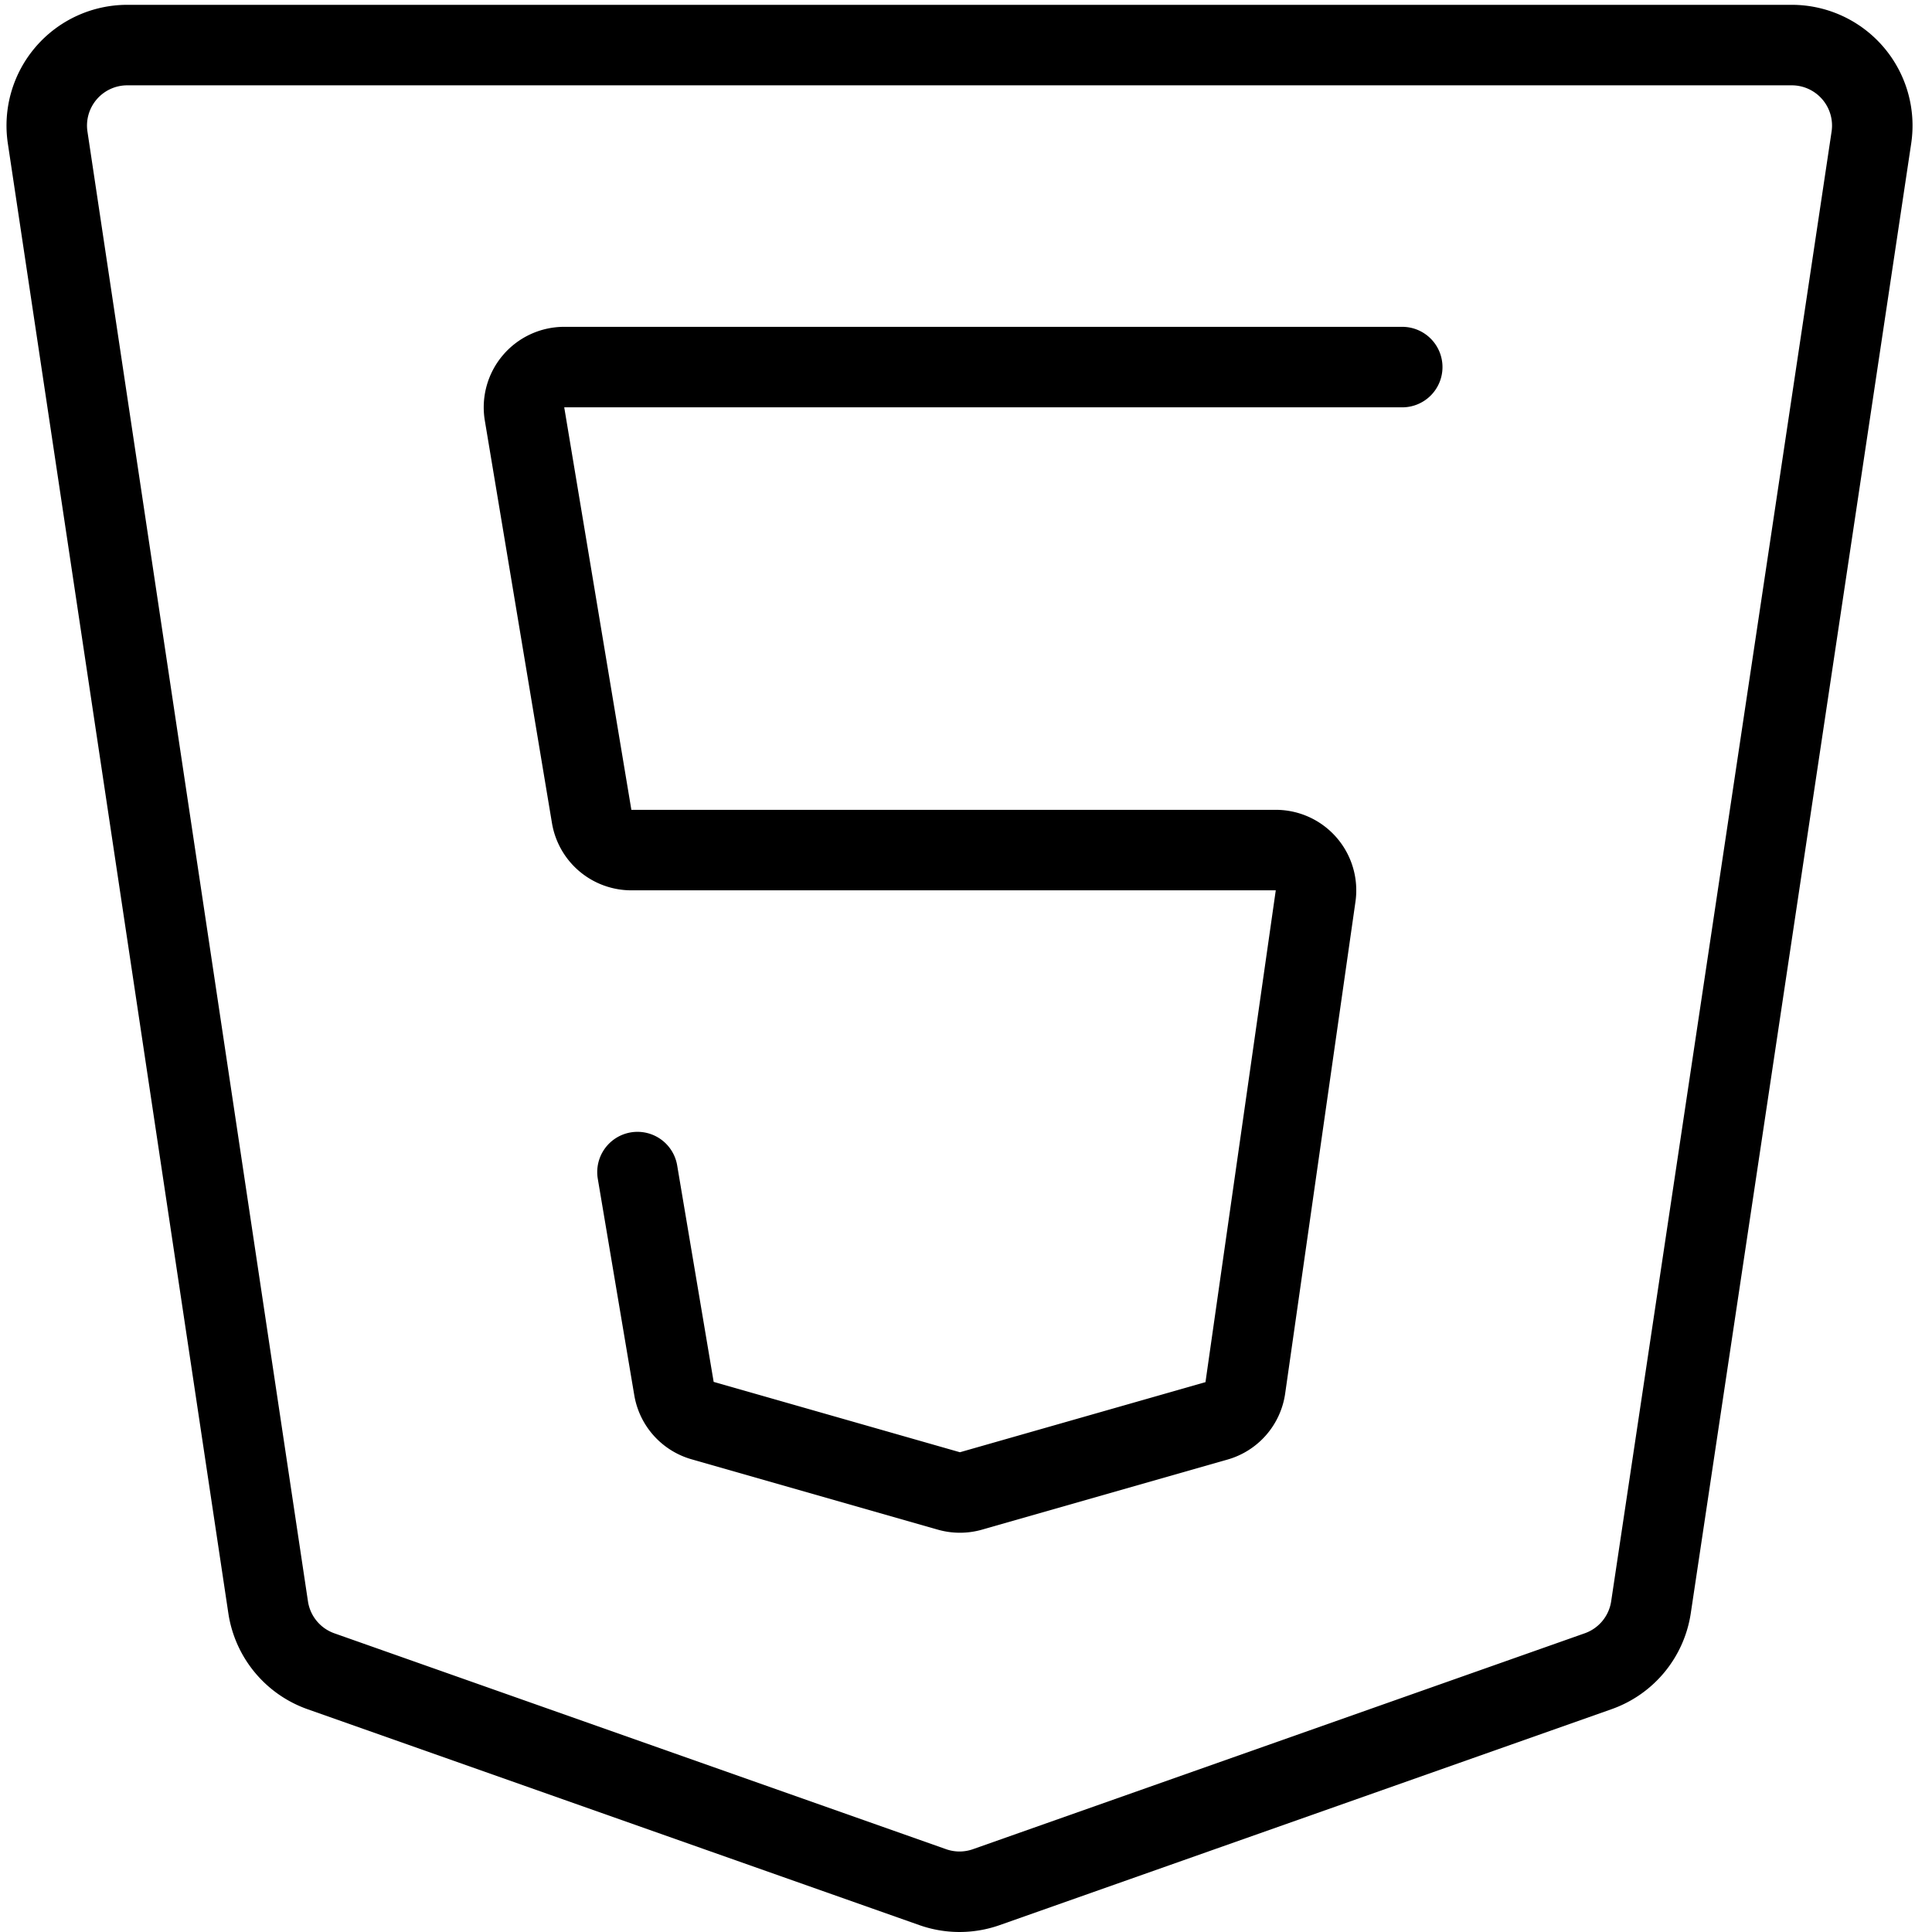
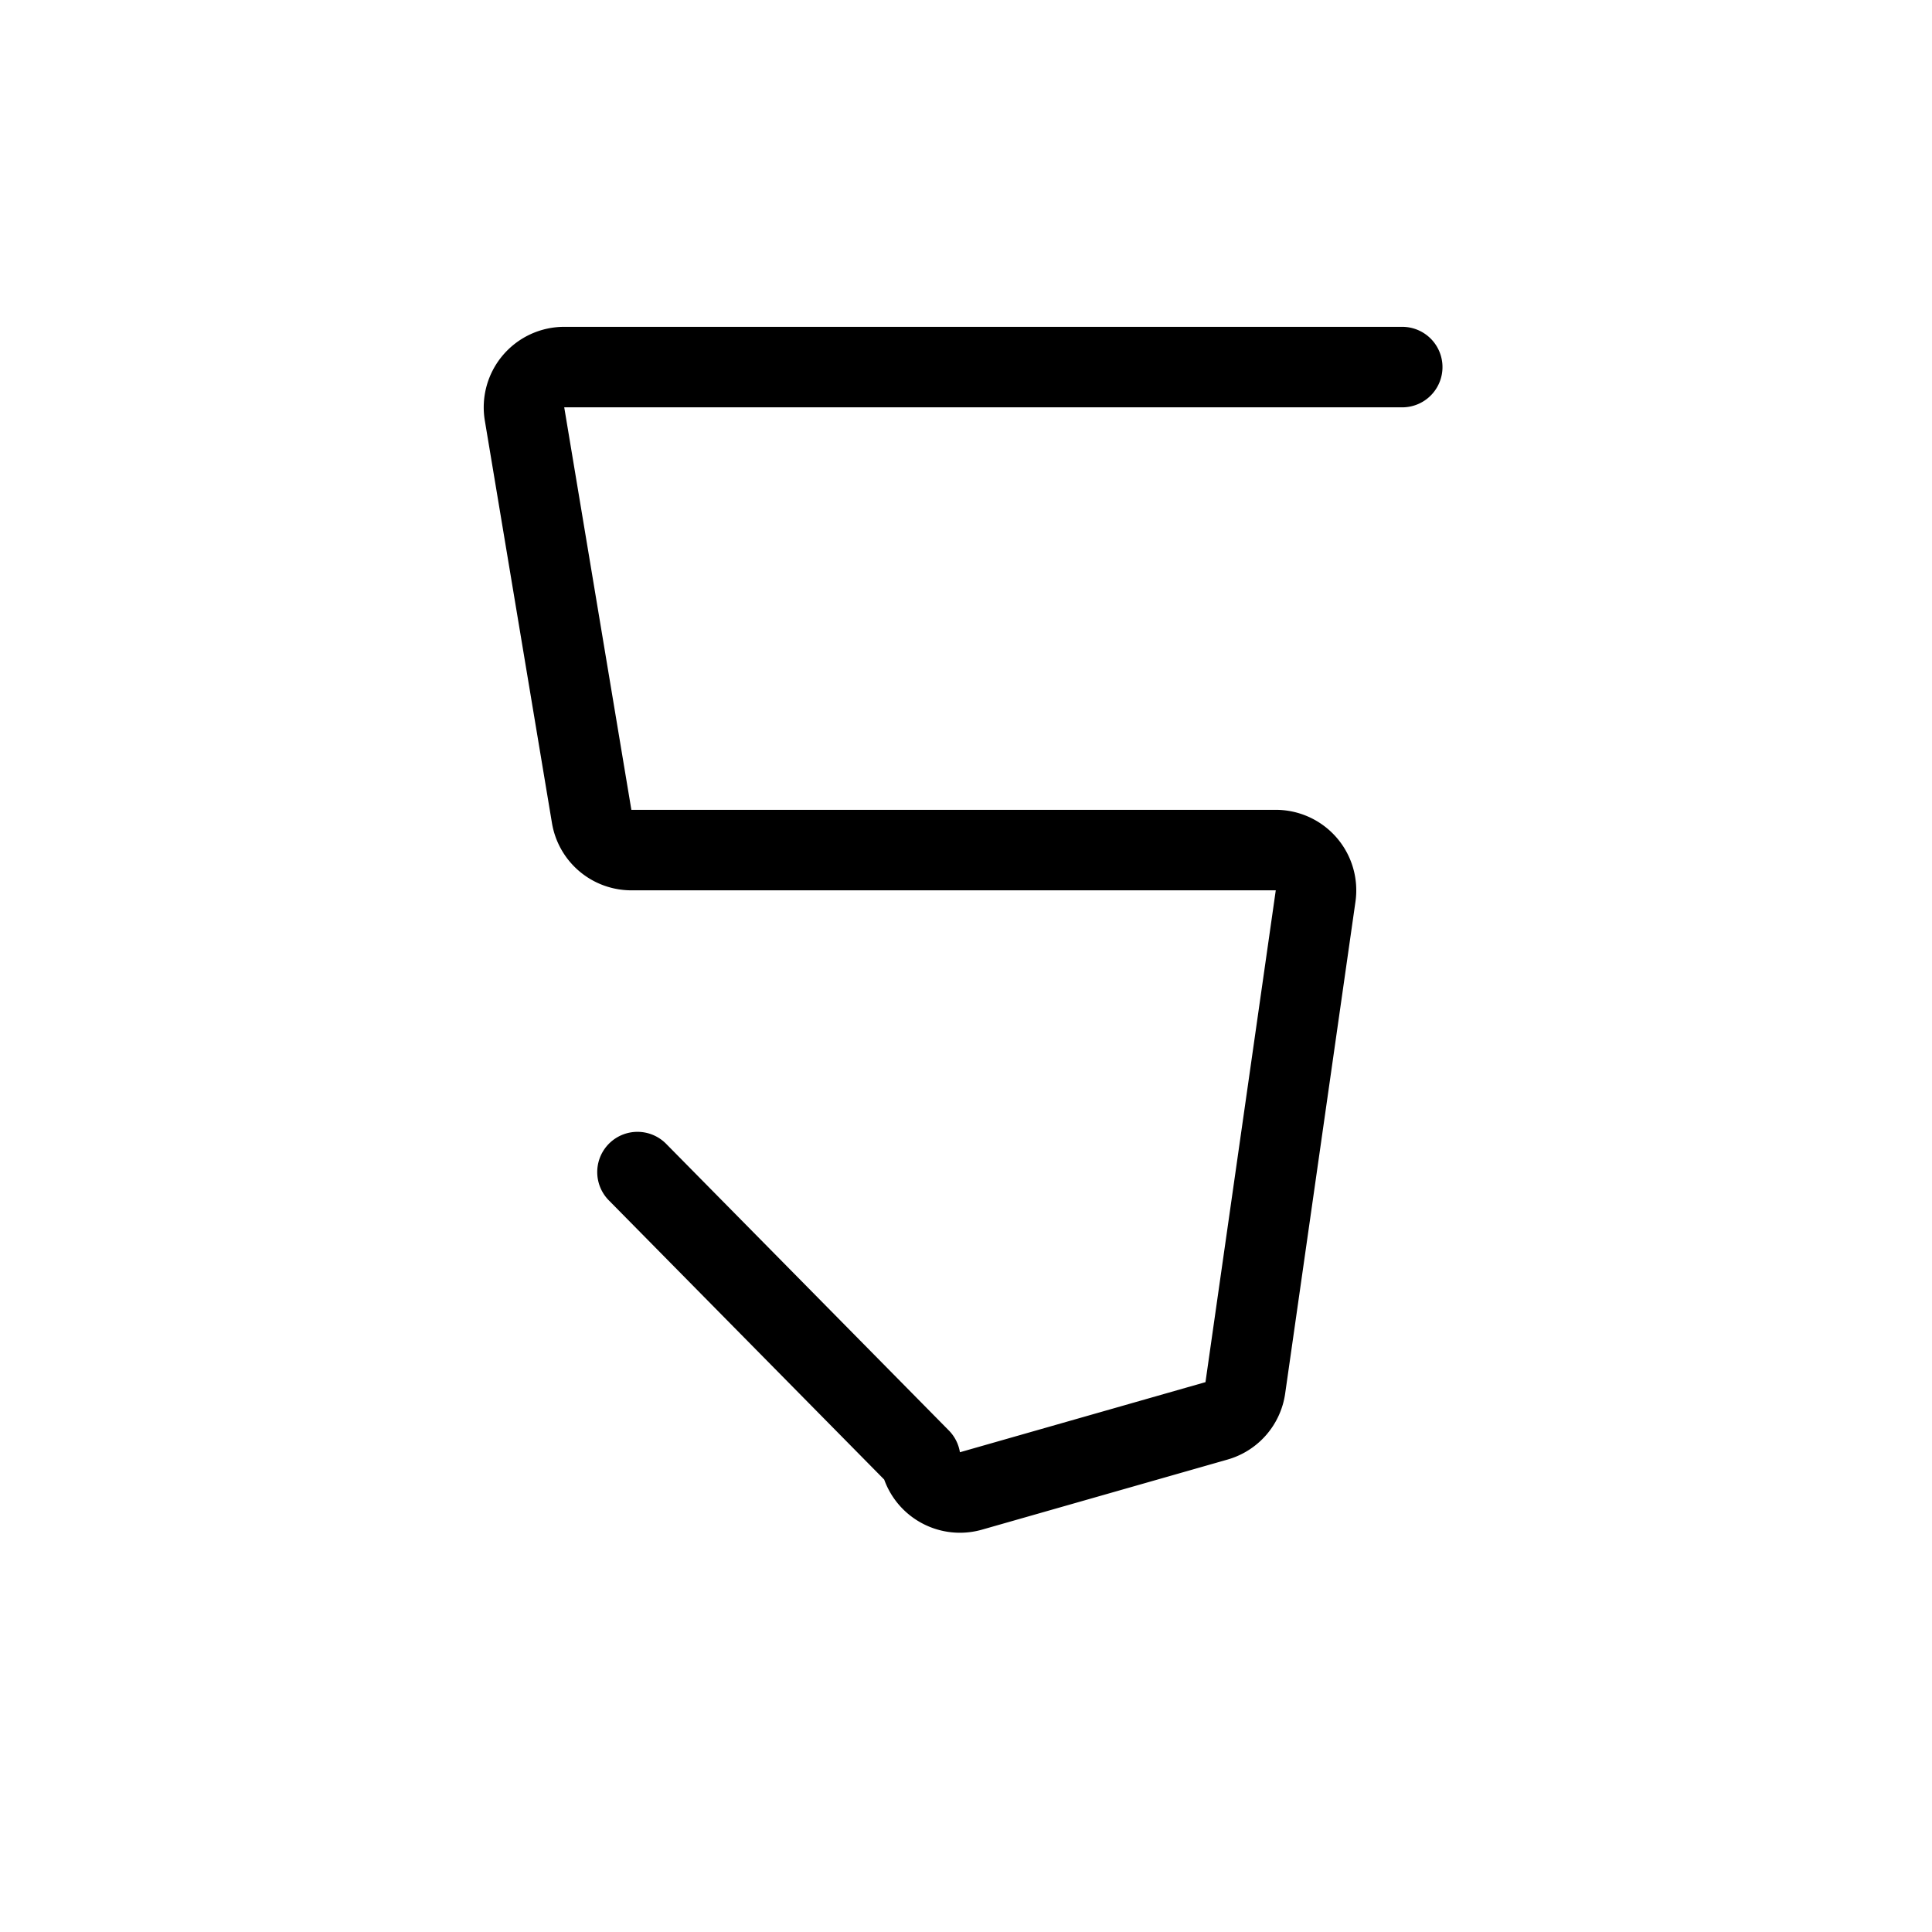
<svg xmlns="http://www.w3.org/2000/svg" viewBox="0 0 24 24">
  <g transform="matrix(1,0,0,1,0,0)">
-     <path d="M20.509,19.966a1,1,0,0,1-.657.795l-7.6,2.682a1,1,0,0,1-.665,0l-7.6-2.682a1,1,0,0,1-.656-.795L.592,1.709A1,1,0,0,1,1.581.56H22.258a1,1,0,0,1,.989,1.149Z" fill="none" stroke="#000000" stroke-linecap="round" stroke-linejoin="round" />
-     <path d="M17.419,4.56H7.01a.5.5,0,0,0-.494.583l.834,5a.5.5,0,0,0,.493.417h8a.5.5,0,0,1,.5.571l-.873,6.108a.5.5,0,0,1-.357.411l-3.051.871a.5.5,0,0,1-.275,0l-3.059-.874a.5.5,0,0,1-.356-.4L7.919,14.56" fill="none" stroke="#000000" stroke-linecap="round" stroke-linejoin="round" />
+     <path d="M17.419,4.56H7.01a.5.5,0,0,0-.494.583l.834,5a.5.5,0,0,0,.493.417h8a.5.5,0,0,1,.5.571l-.873,6.108a.5.5,0,0,1-.357.411l-3.051.871a.5.5,0,0,1-.275,0a.5.5,0,0,1-.356-.4L7.919,14.56" fill="none" stroke="#000000" stroke-linecap="round" stroke-linejoin="round" />
  </g>
</svg>